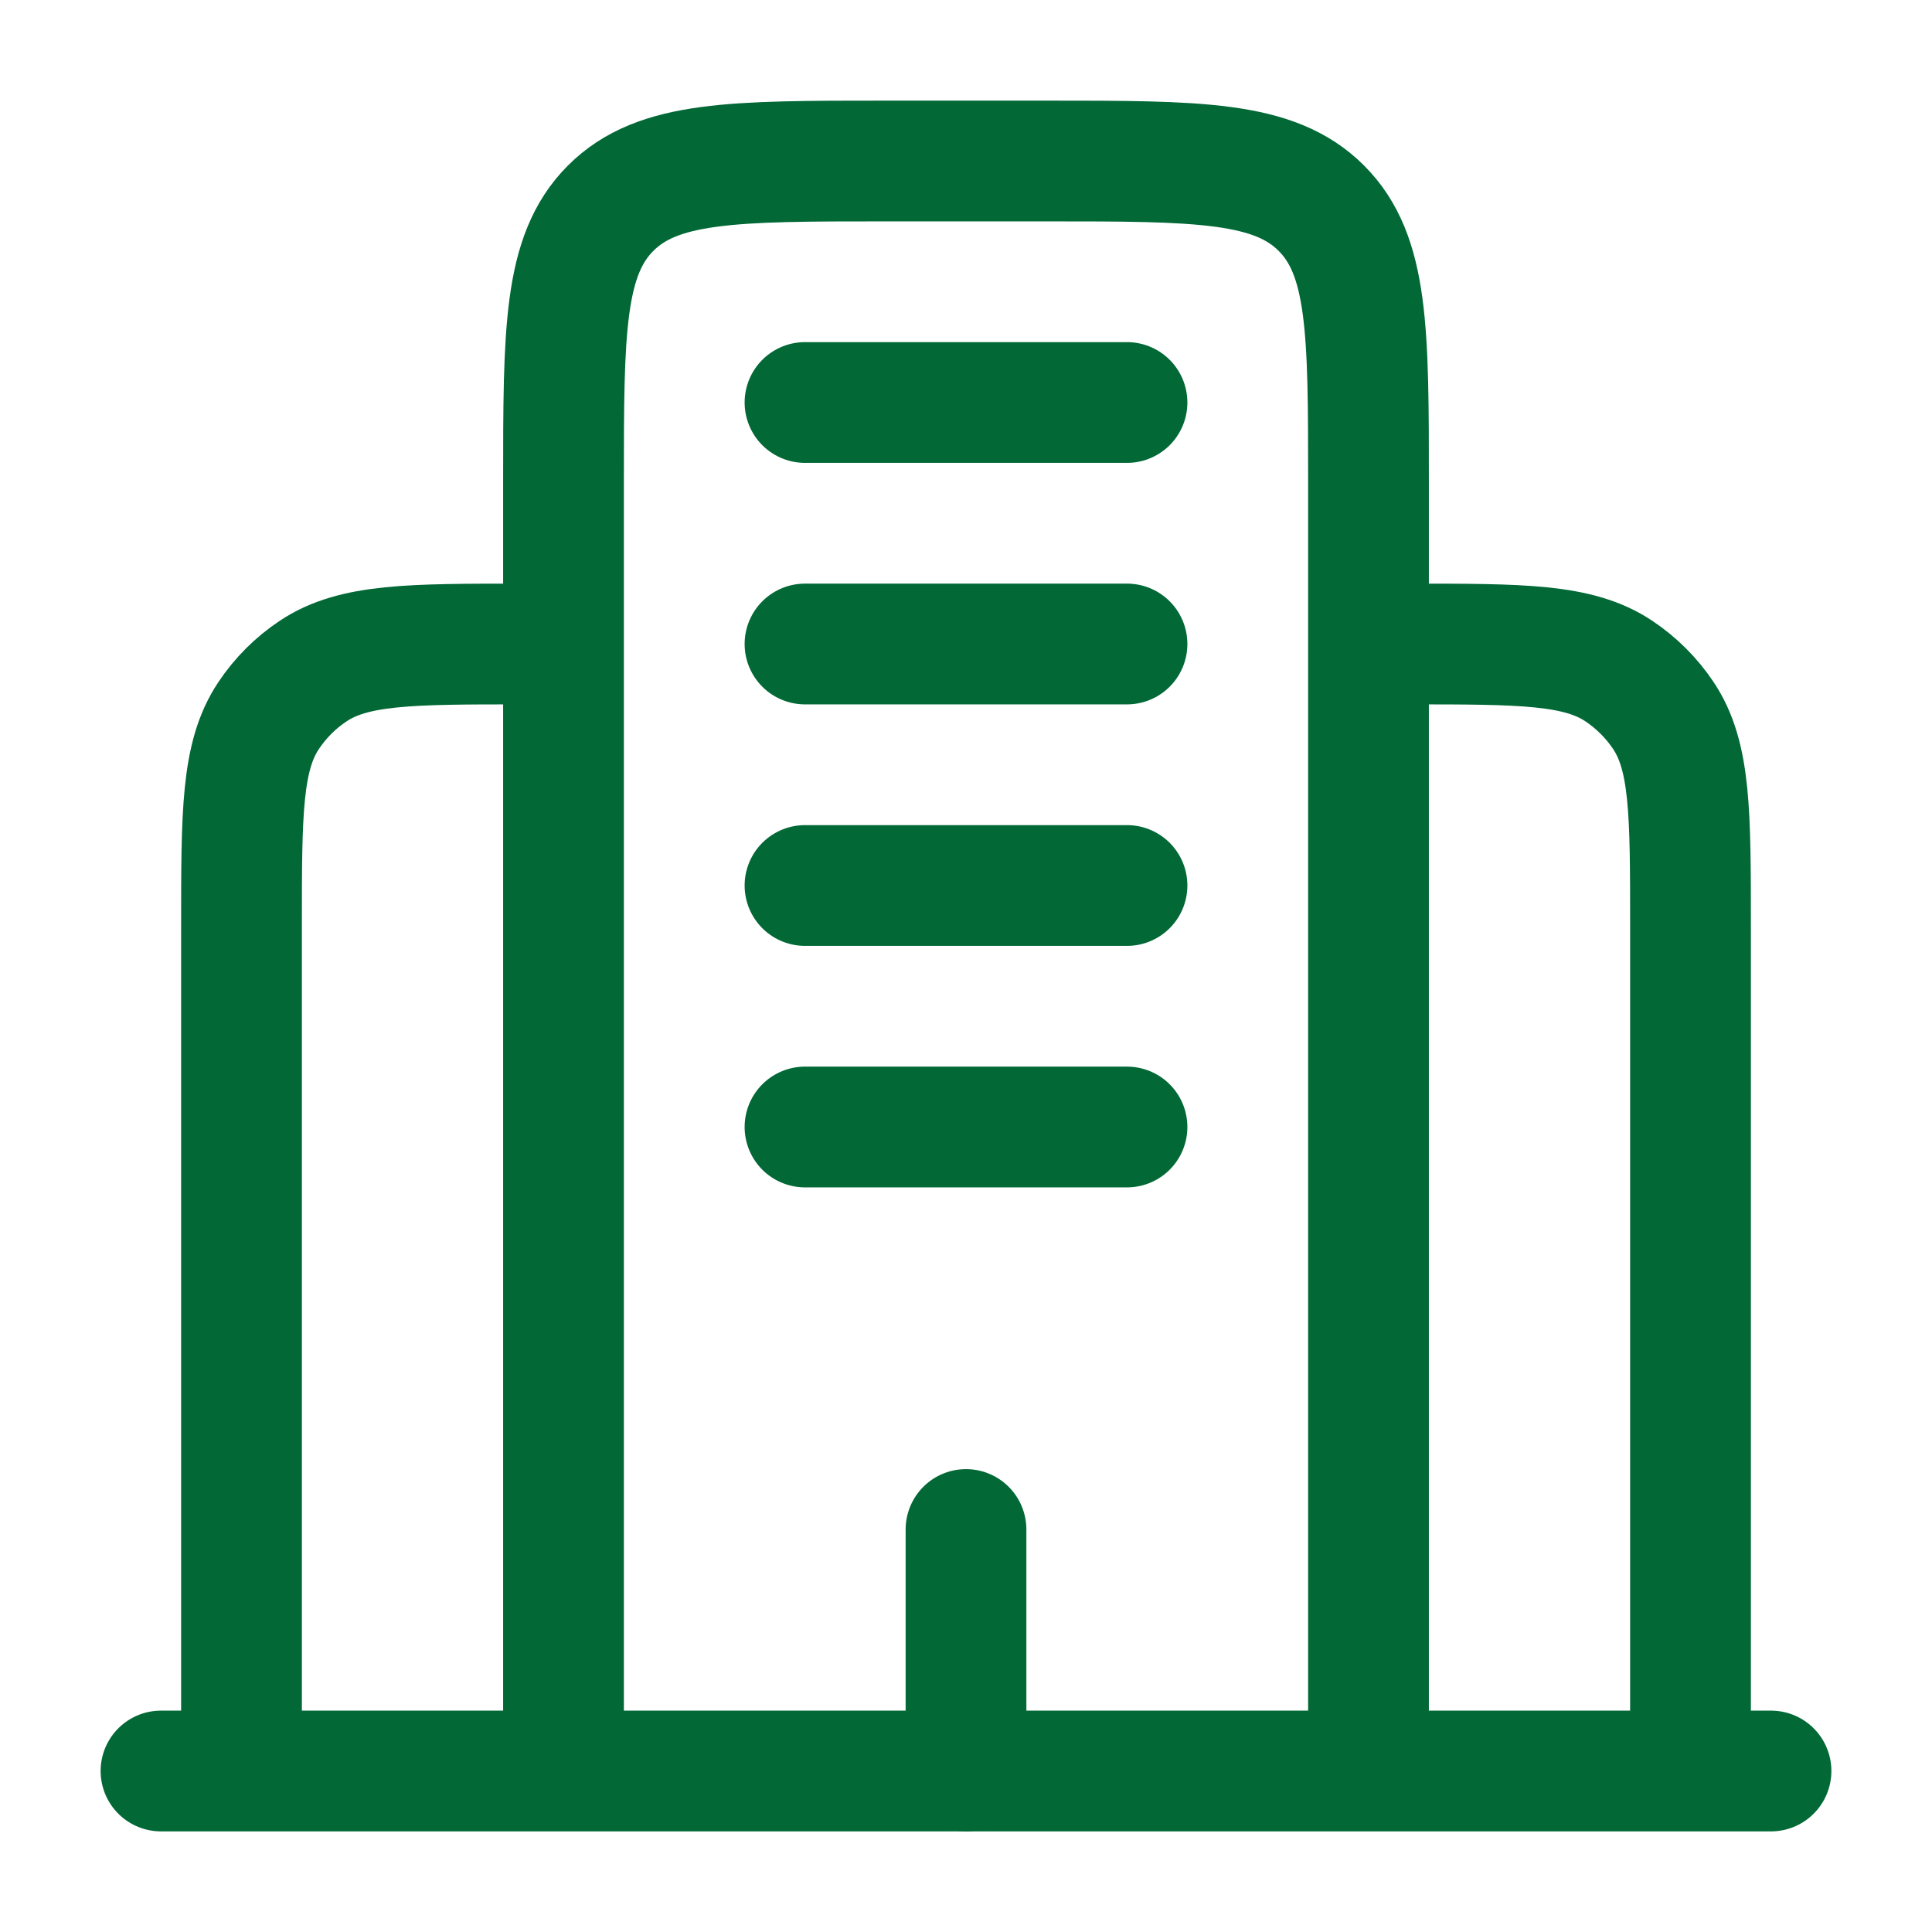
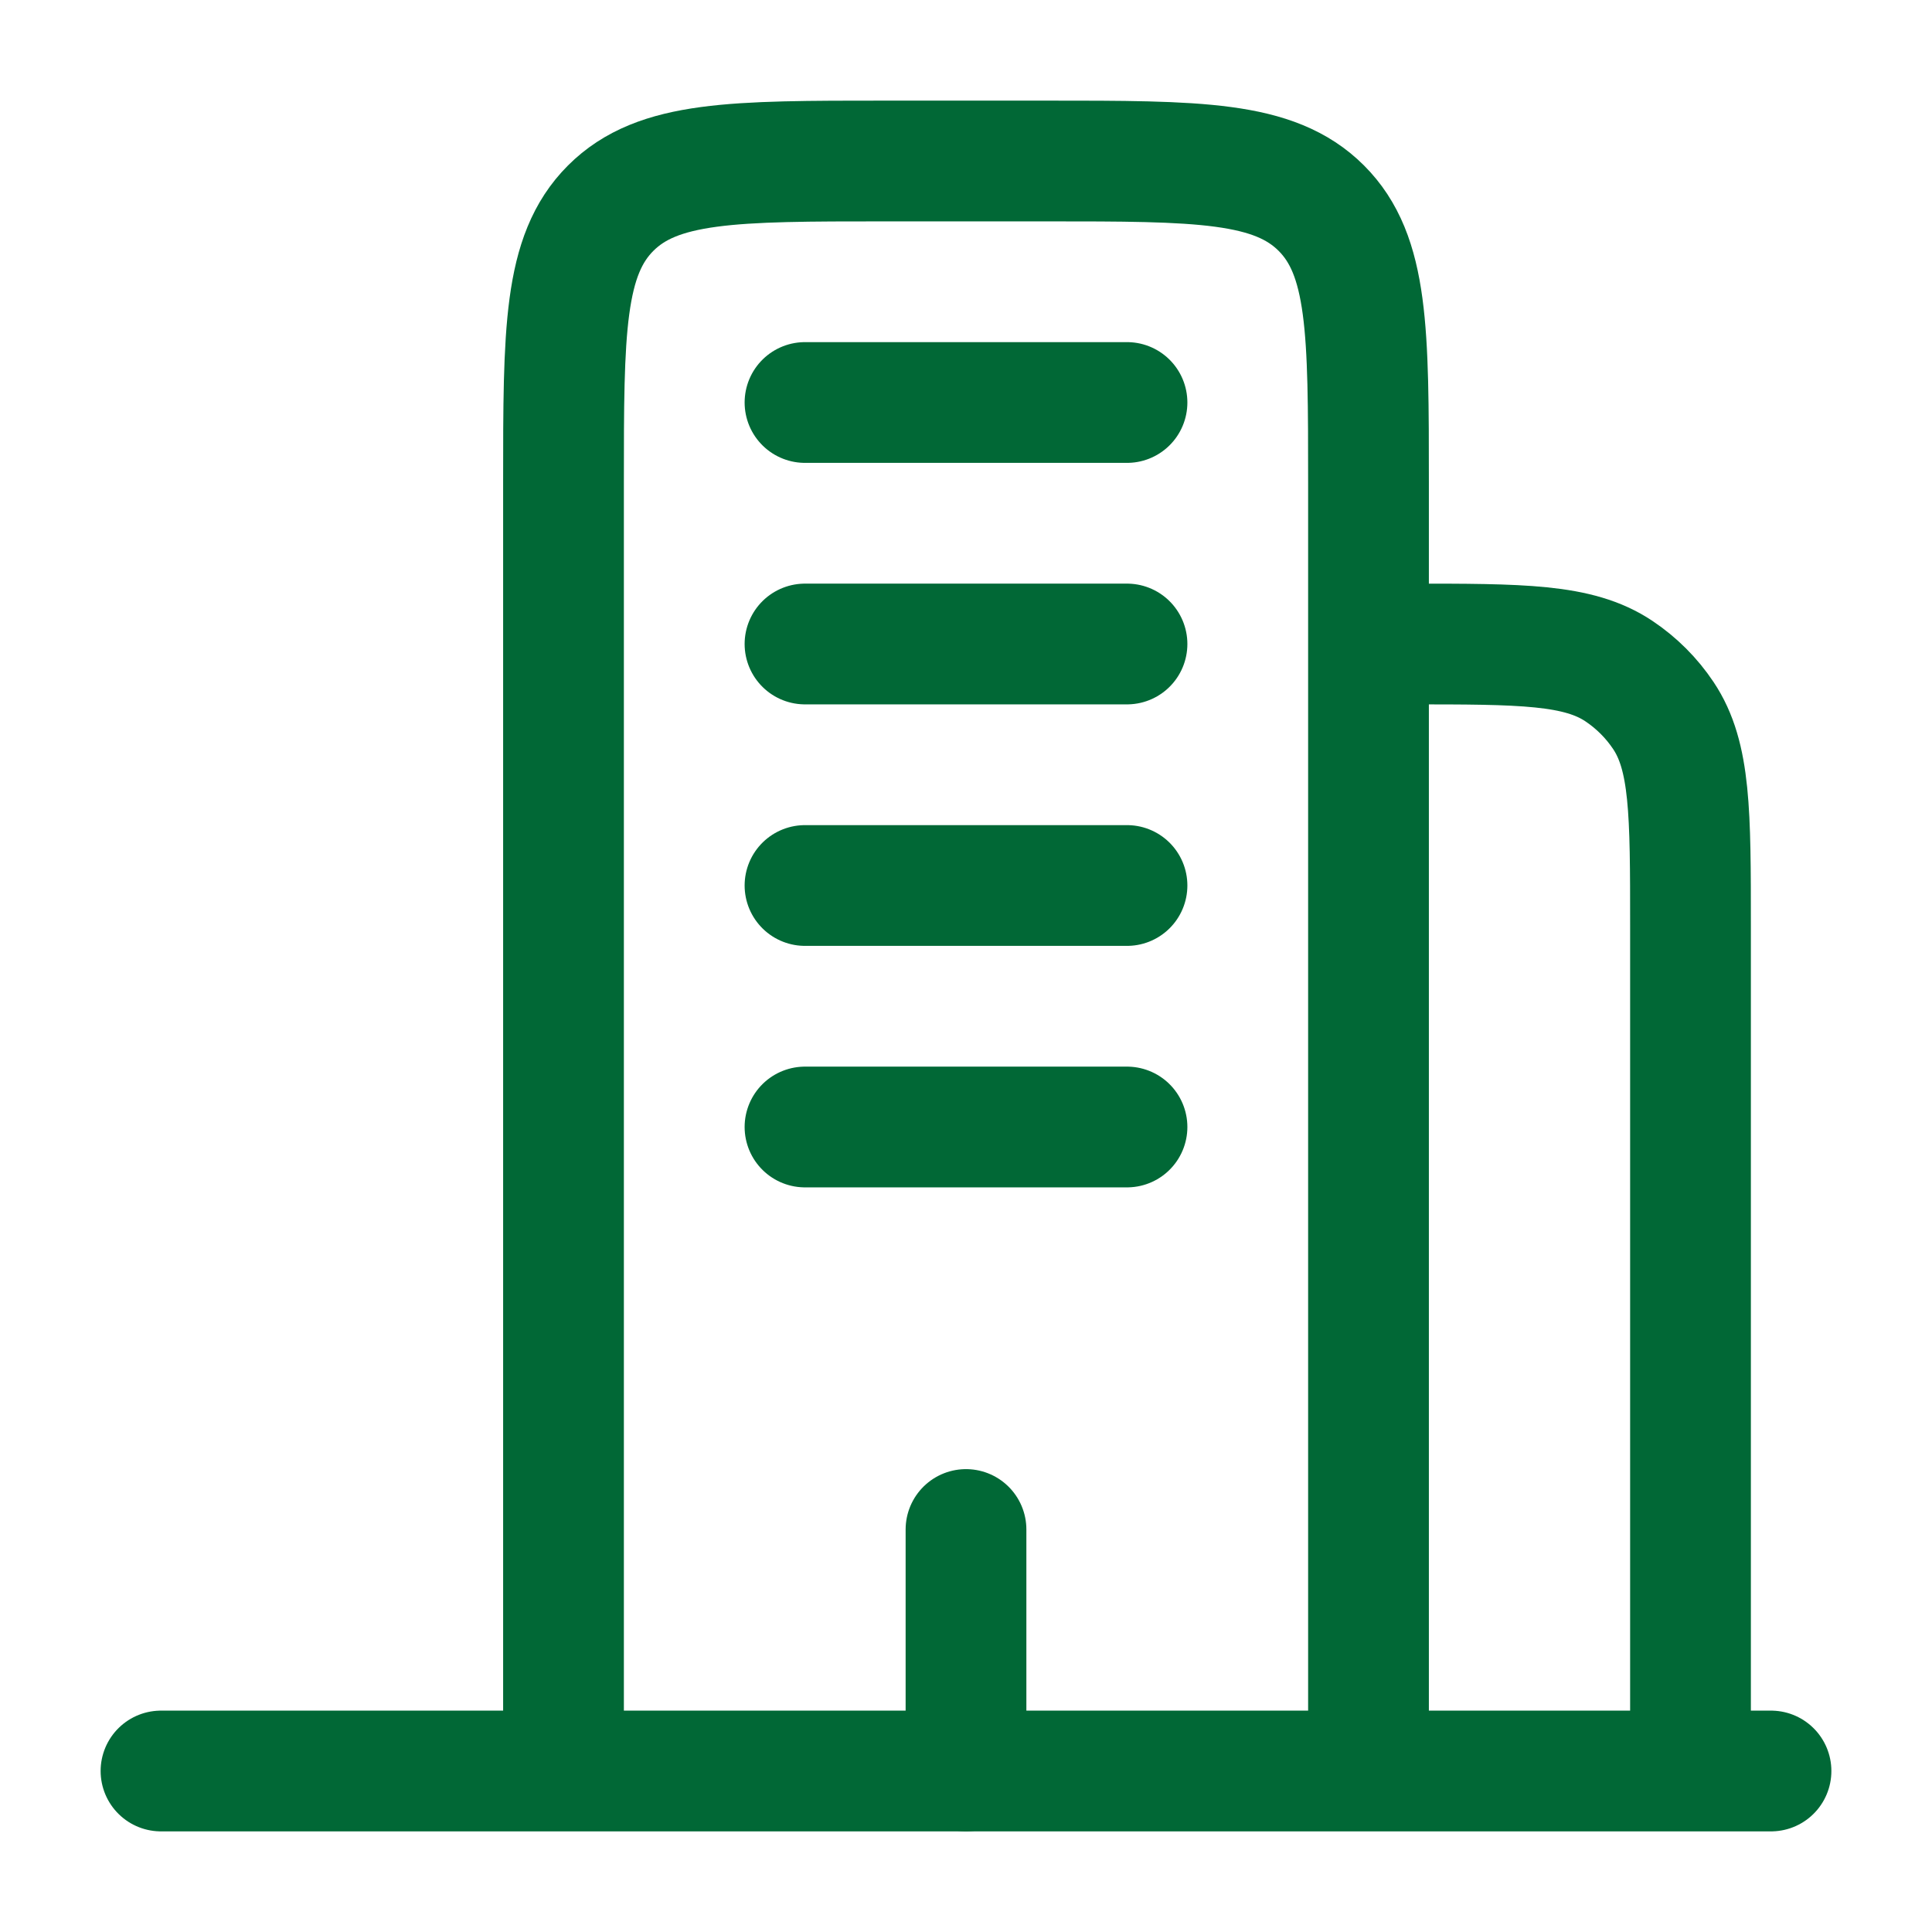
<svg xmlns="http://www.w3.org/2000/svg" width="24" height="24" viewBox="0 0 24 24" fill="none">
  <path d="M22 22L2 22" stroke="#016836" stroke-width="1.5" stroke-linecap="round" />
  <path d="M17 22V6C17 4.114 17 3.172 16.414 2.586C15.828 2 14.886 2 13 2H11C9.114 2 8.172 2 7.586 2.586C7 3.172 7 4.114 7 6V22" stroke="#016836" stroke-width="1.5" />
  <path d="M21 22V11.5C21 10.095 21 9.393 20.663 8.889C20.517 8.67 20.329 8.483 20.111 8.337C19.607 8 18.904 8 17.5 8" stroke="#016836" stroke-width="1.5" />
-   <path d="M3 22V11.5C3 10.095 3 9.393 3.337 8.889C3.483 8.67 3.67 8.483 3.889 8.337C4.393 8 5.096 8 6.5 8" stroke="#016836" stroke-width="1.5" />
  <path d="M12 22V19" stroke="#016836" stroke-width="1.5" stroke-linecap="round" />
  <path d="M10 5H14" stroke="#016836" stroke-width="1.5" stroke-linecap="round" />
  <path d="M10 8H14" stroke="#016836" stroke-width="1.5" stroke-linecap="round" />
  <path d="M10 11H14" stroke="#016836" stroke-width="1.5" stroke-linecap="round" />
  <path d="M10 14H14" stroke="#016836" stroke-width="1.5" stroke-linecap="round" />
</svg>